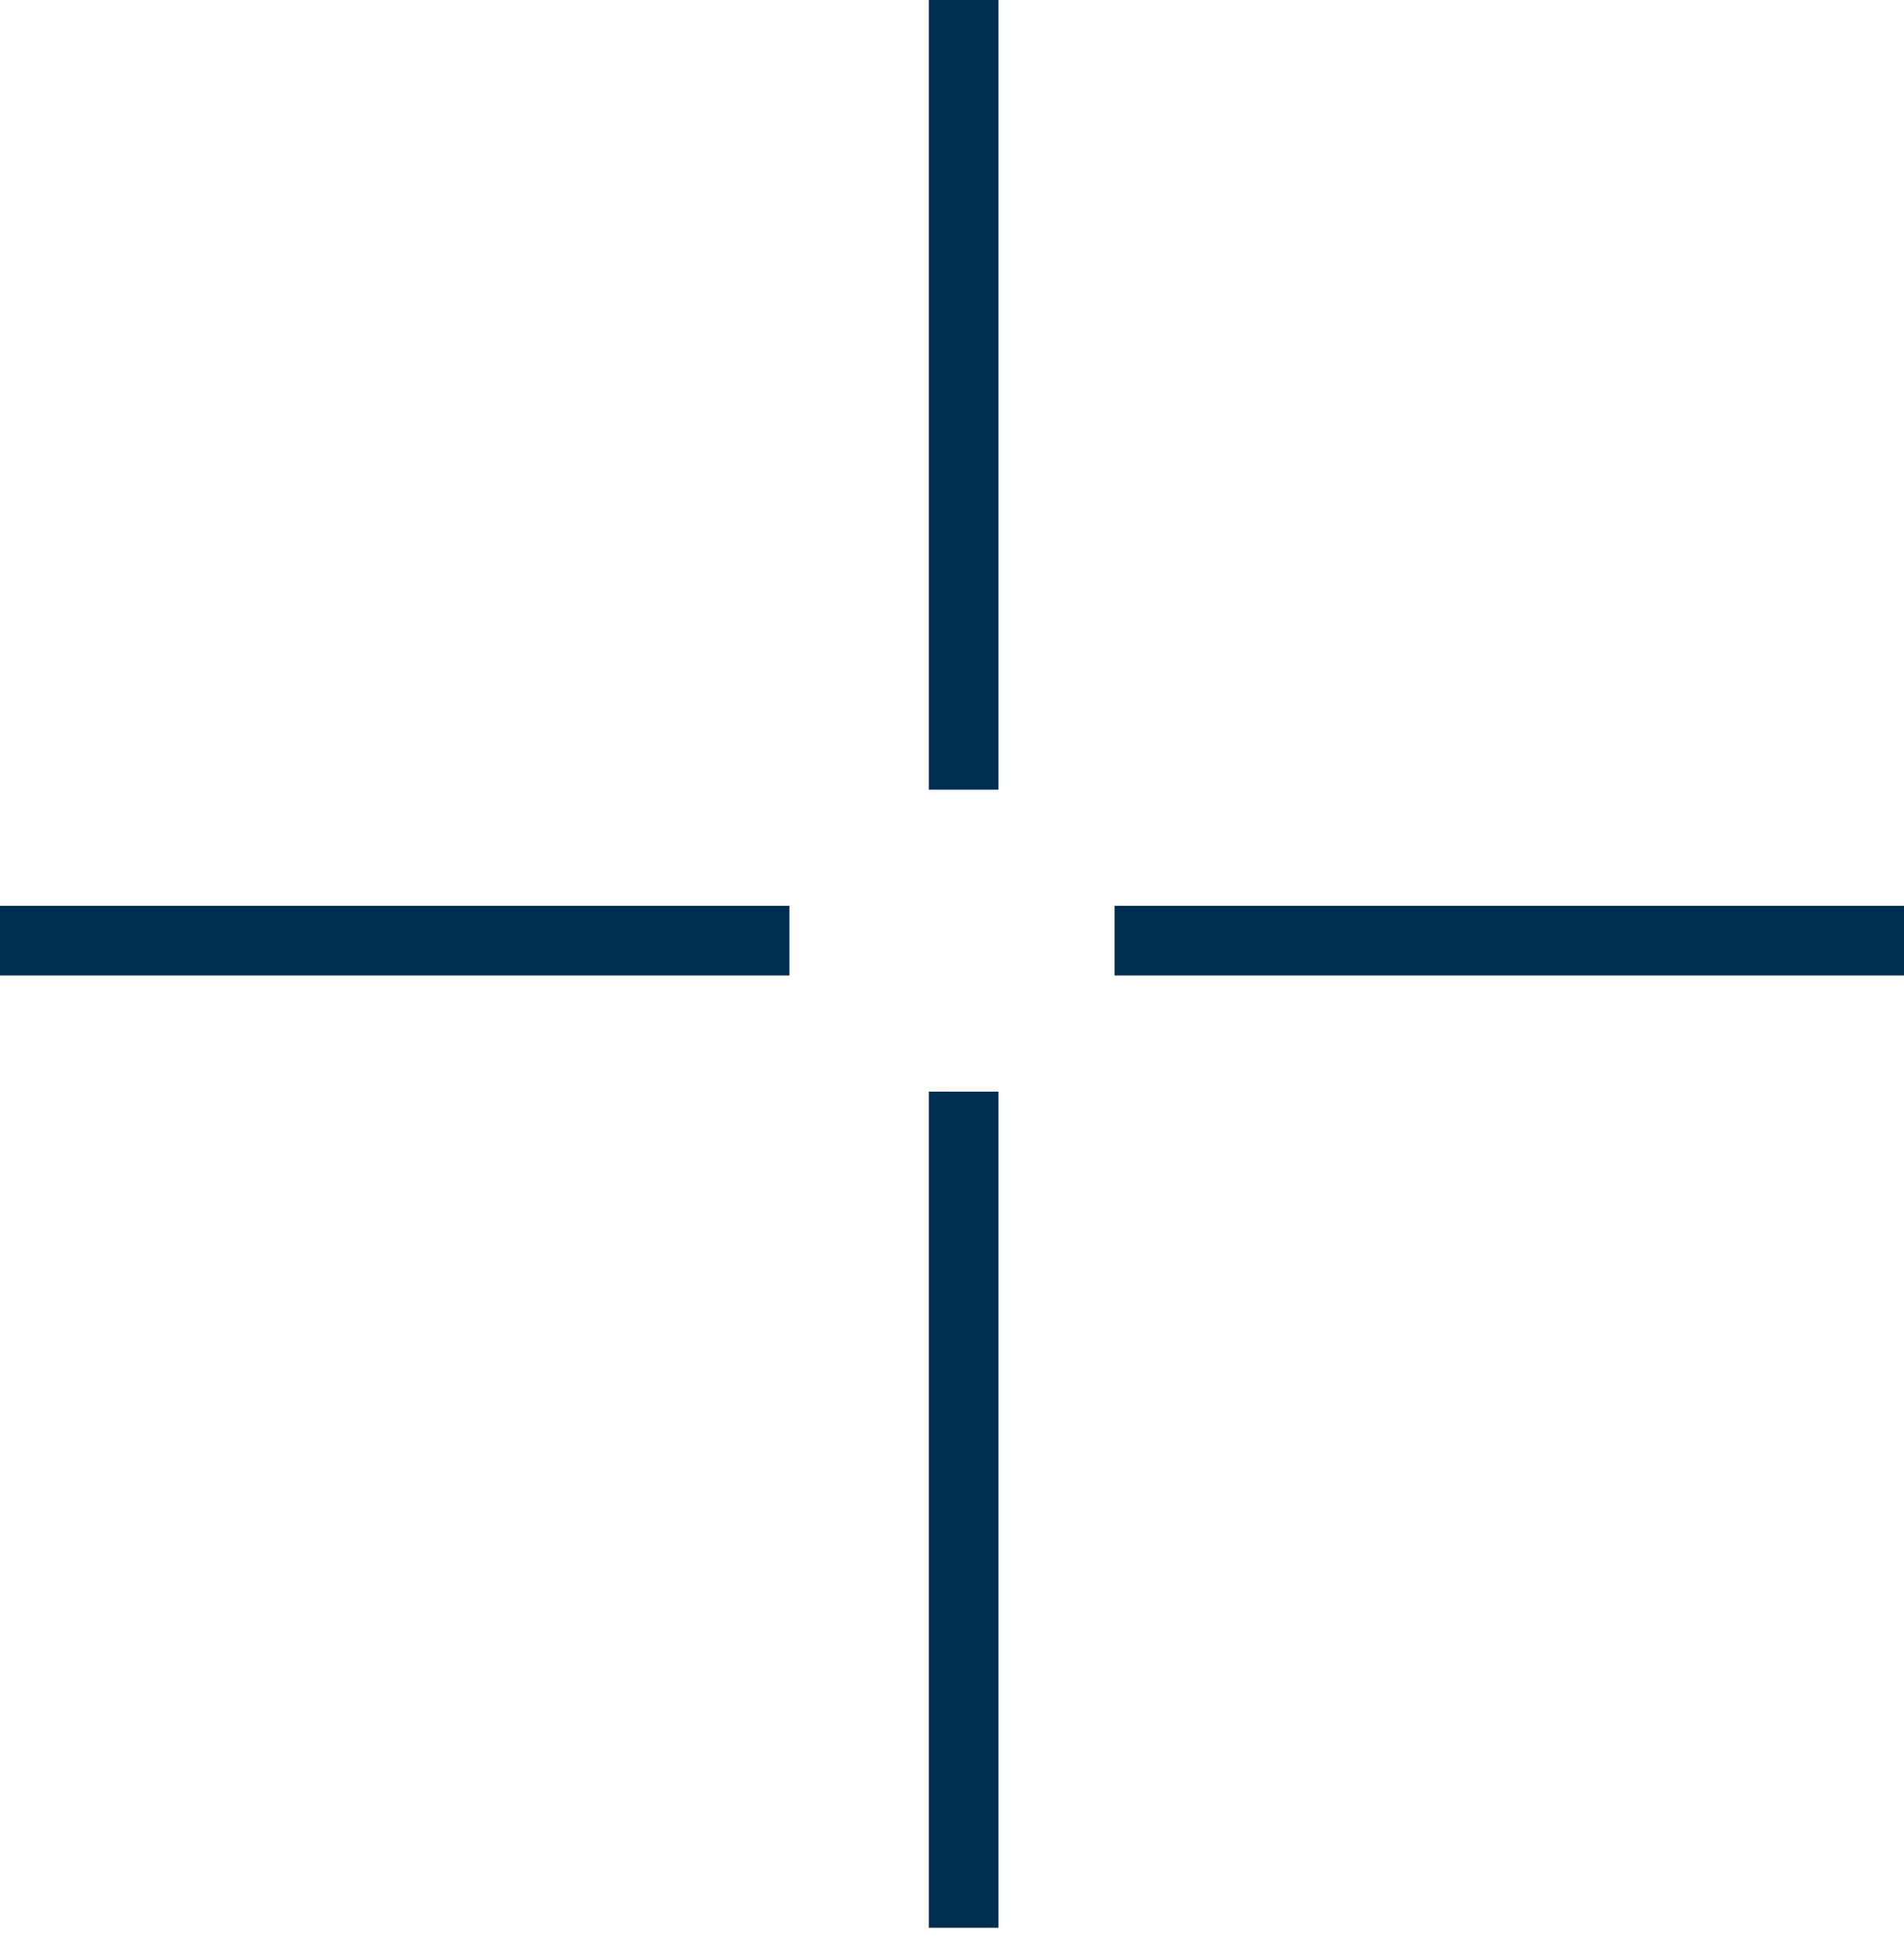
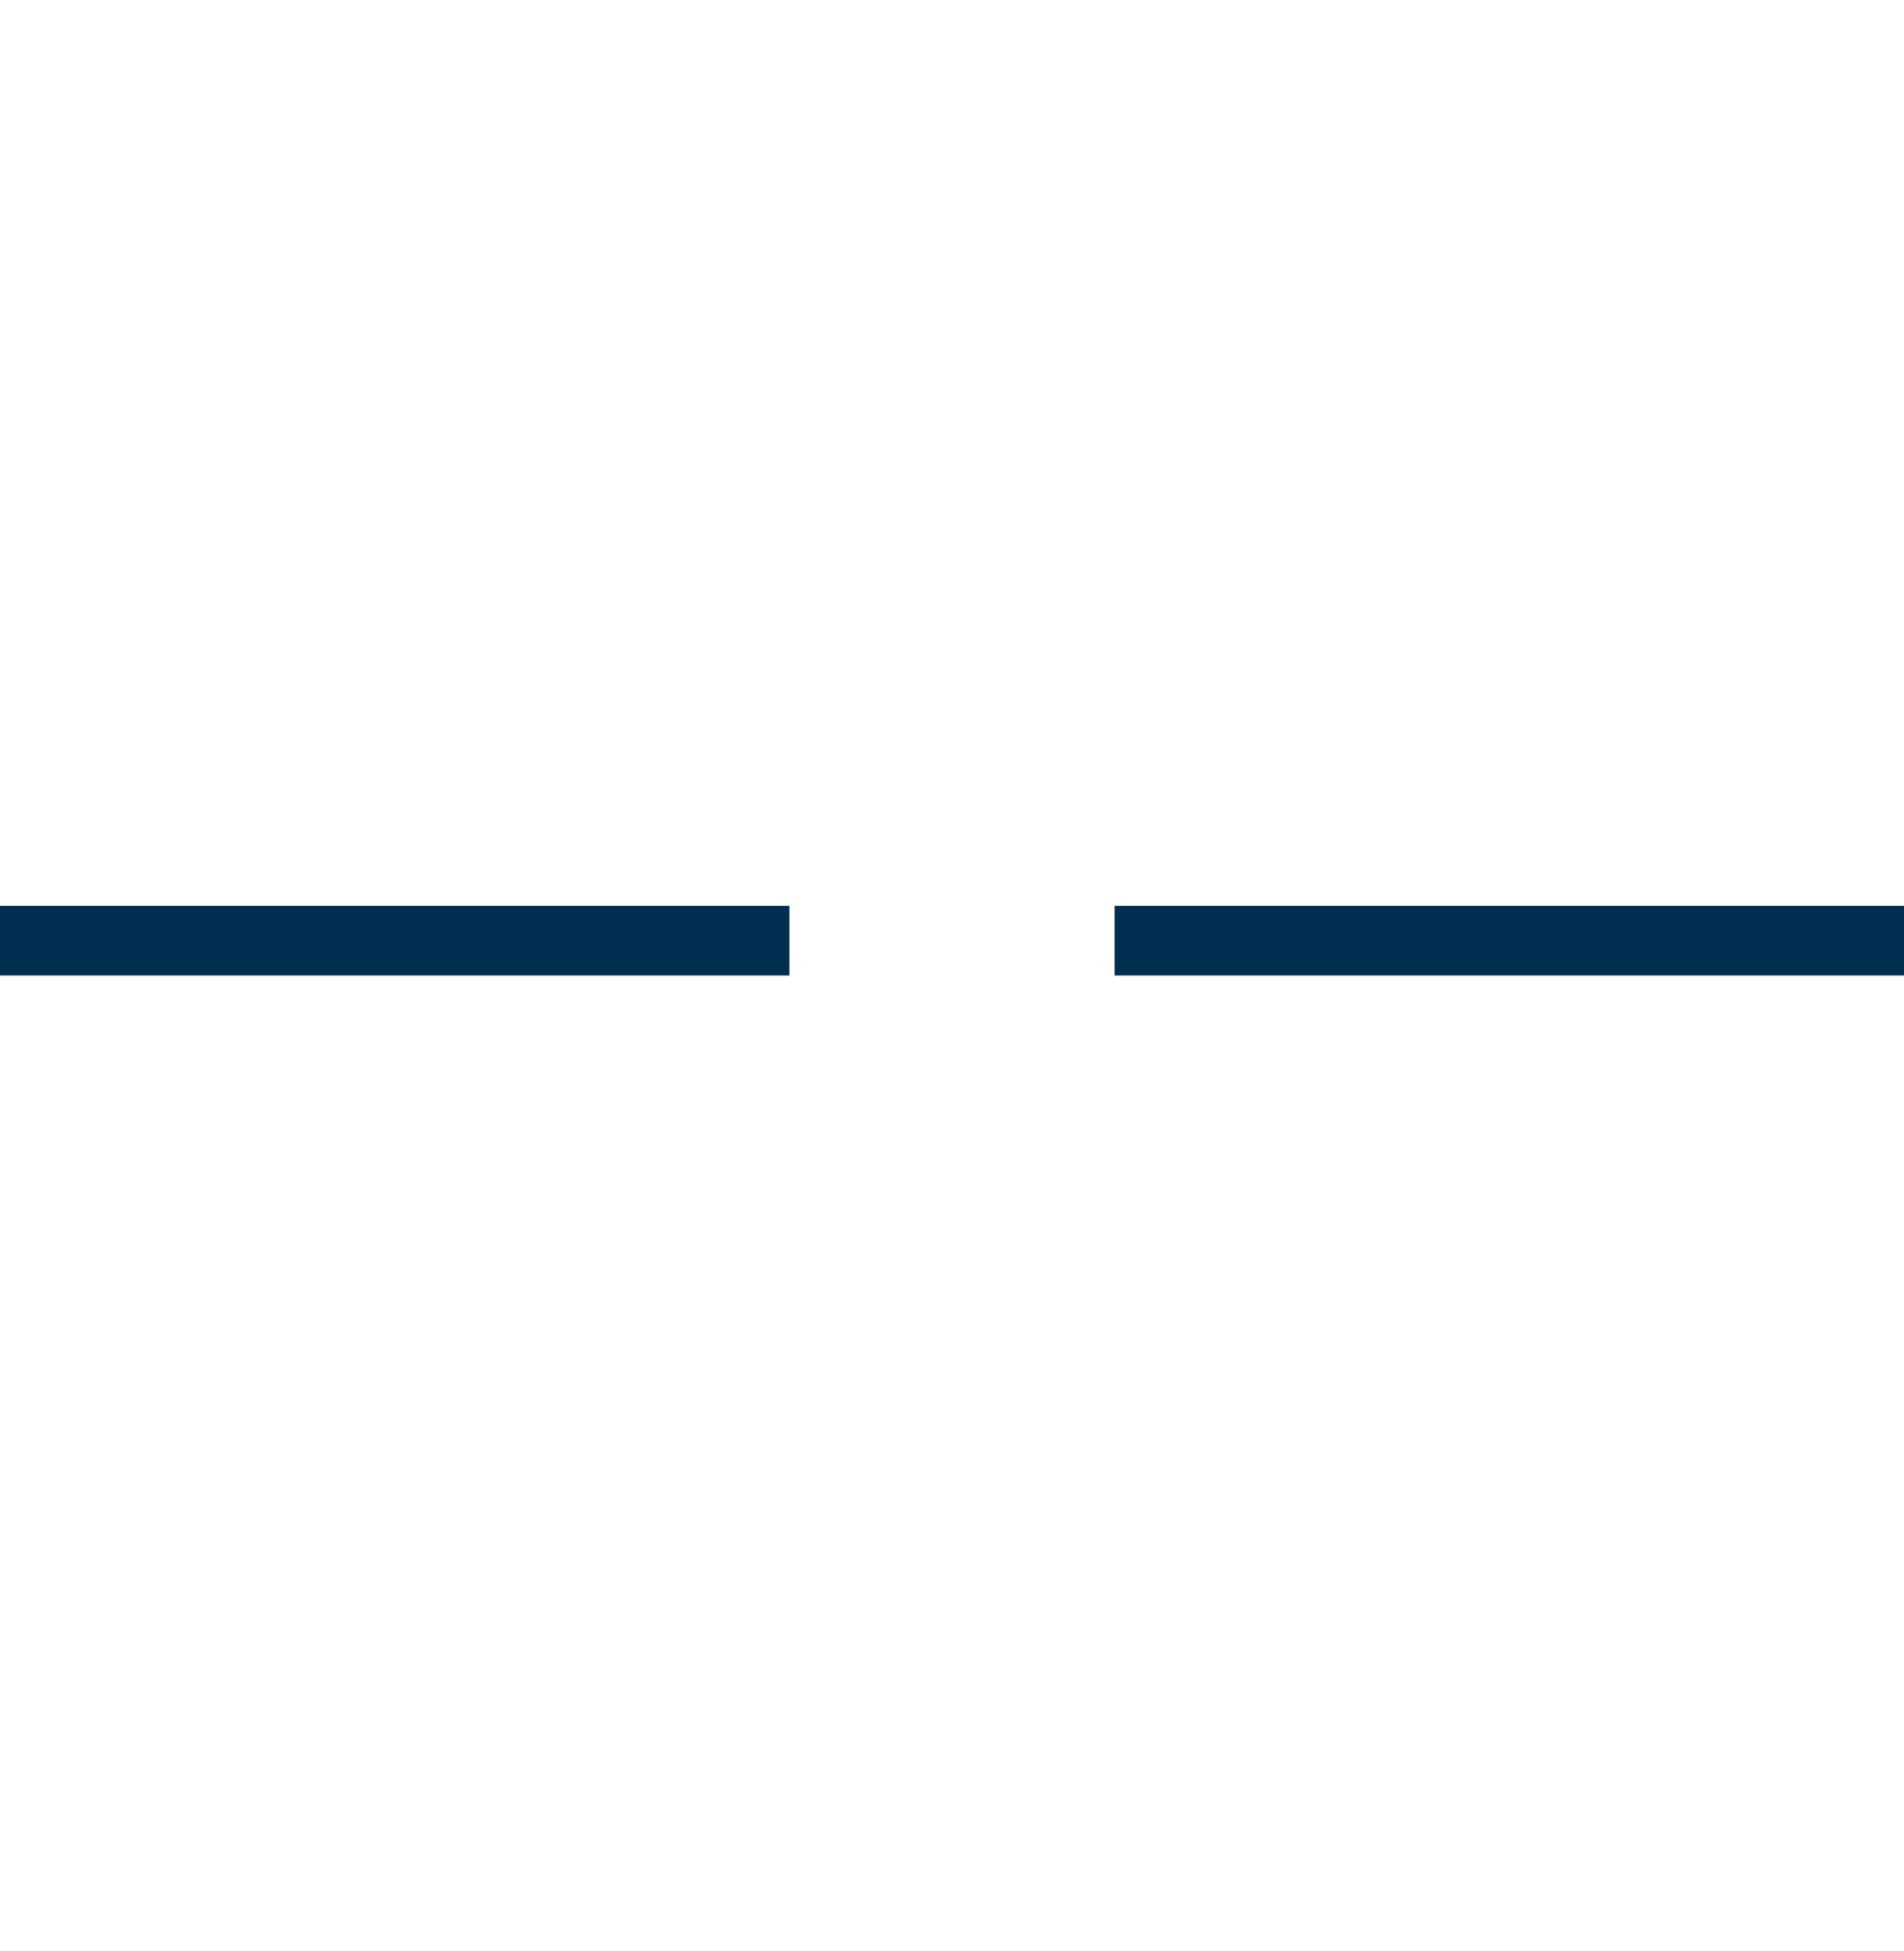
<svg xmlns="http://www.w3.org/2000/svg" width="41" height="42" viewBox="0 0 41 42" fill="none">
-   <rect x="20" width="1.5" height="17" fill="#002E50" />
-   <rect x="20" y="23.5" width="1.5" height="18" fill="#002E50" />
  <rect x="24" y="21" width="1.5" height="17" transform="rotate(-90 24 21)" fill="#002E50" />
  <rect y="21" width="1.5" height="17" transform="rotate(-90 0 21)" fill="#002E50" />
</svg>